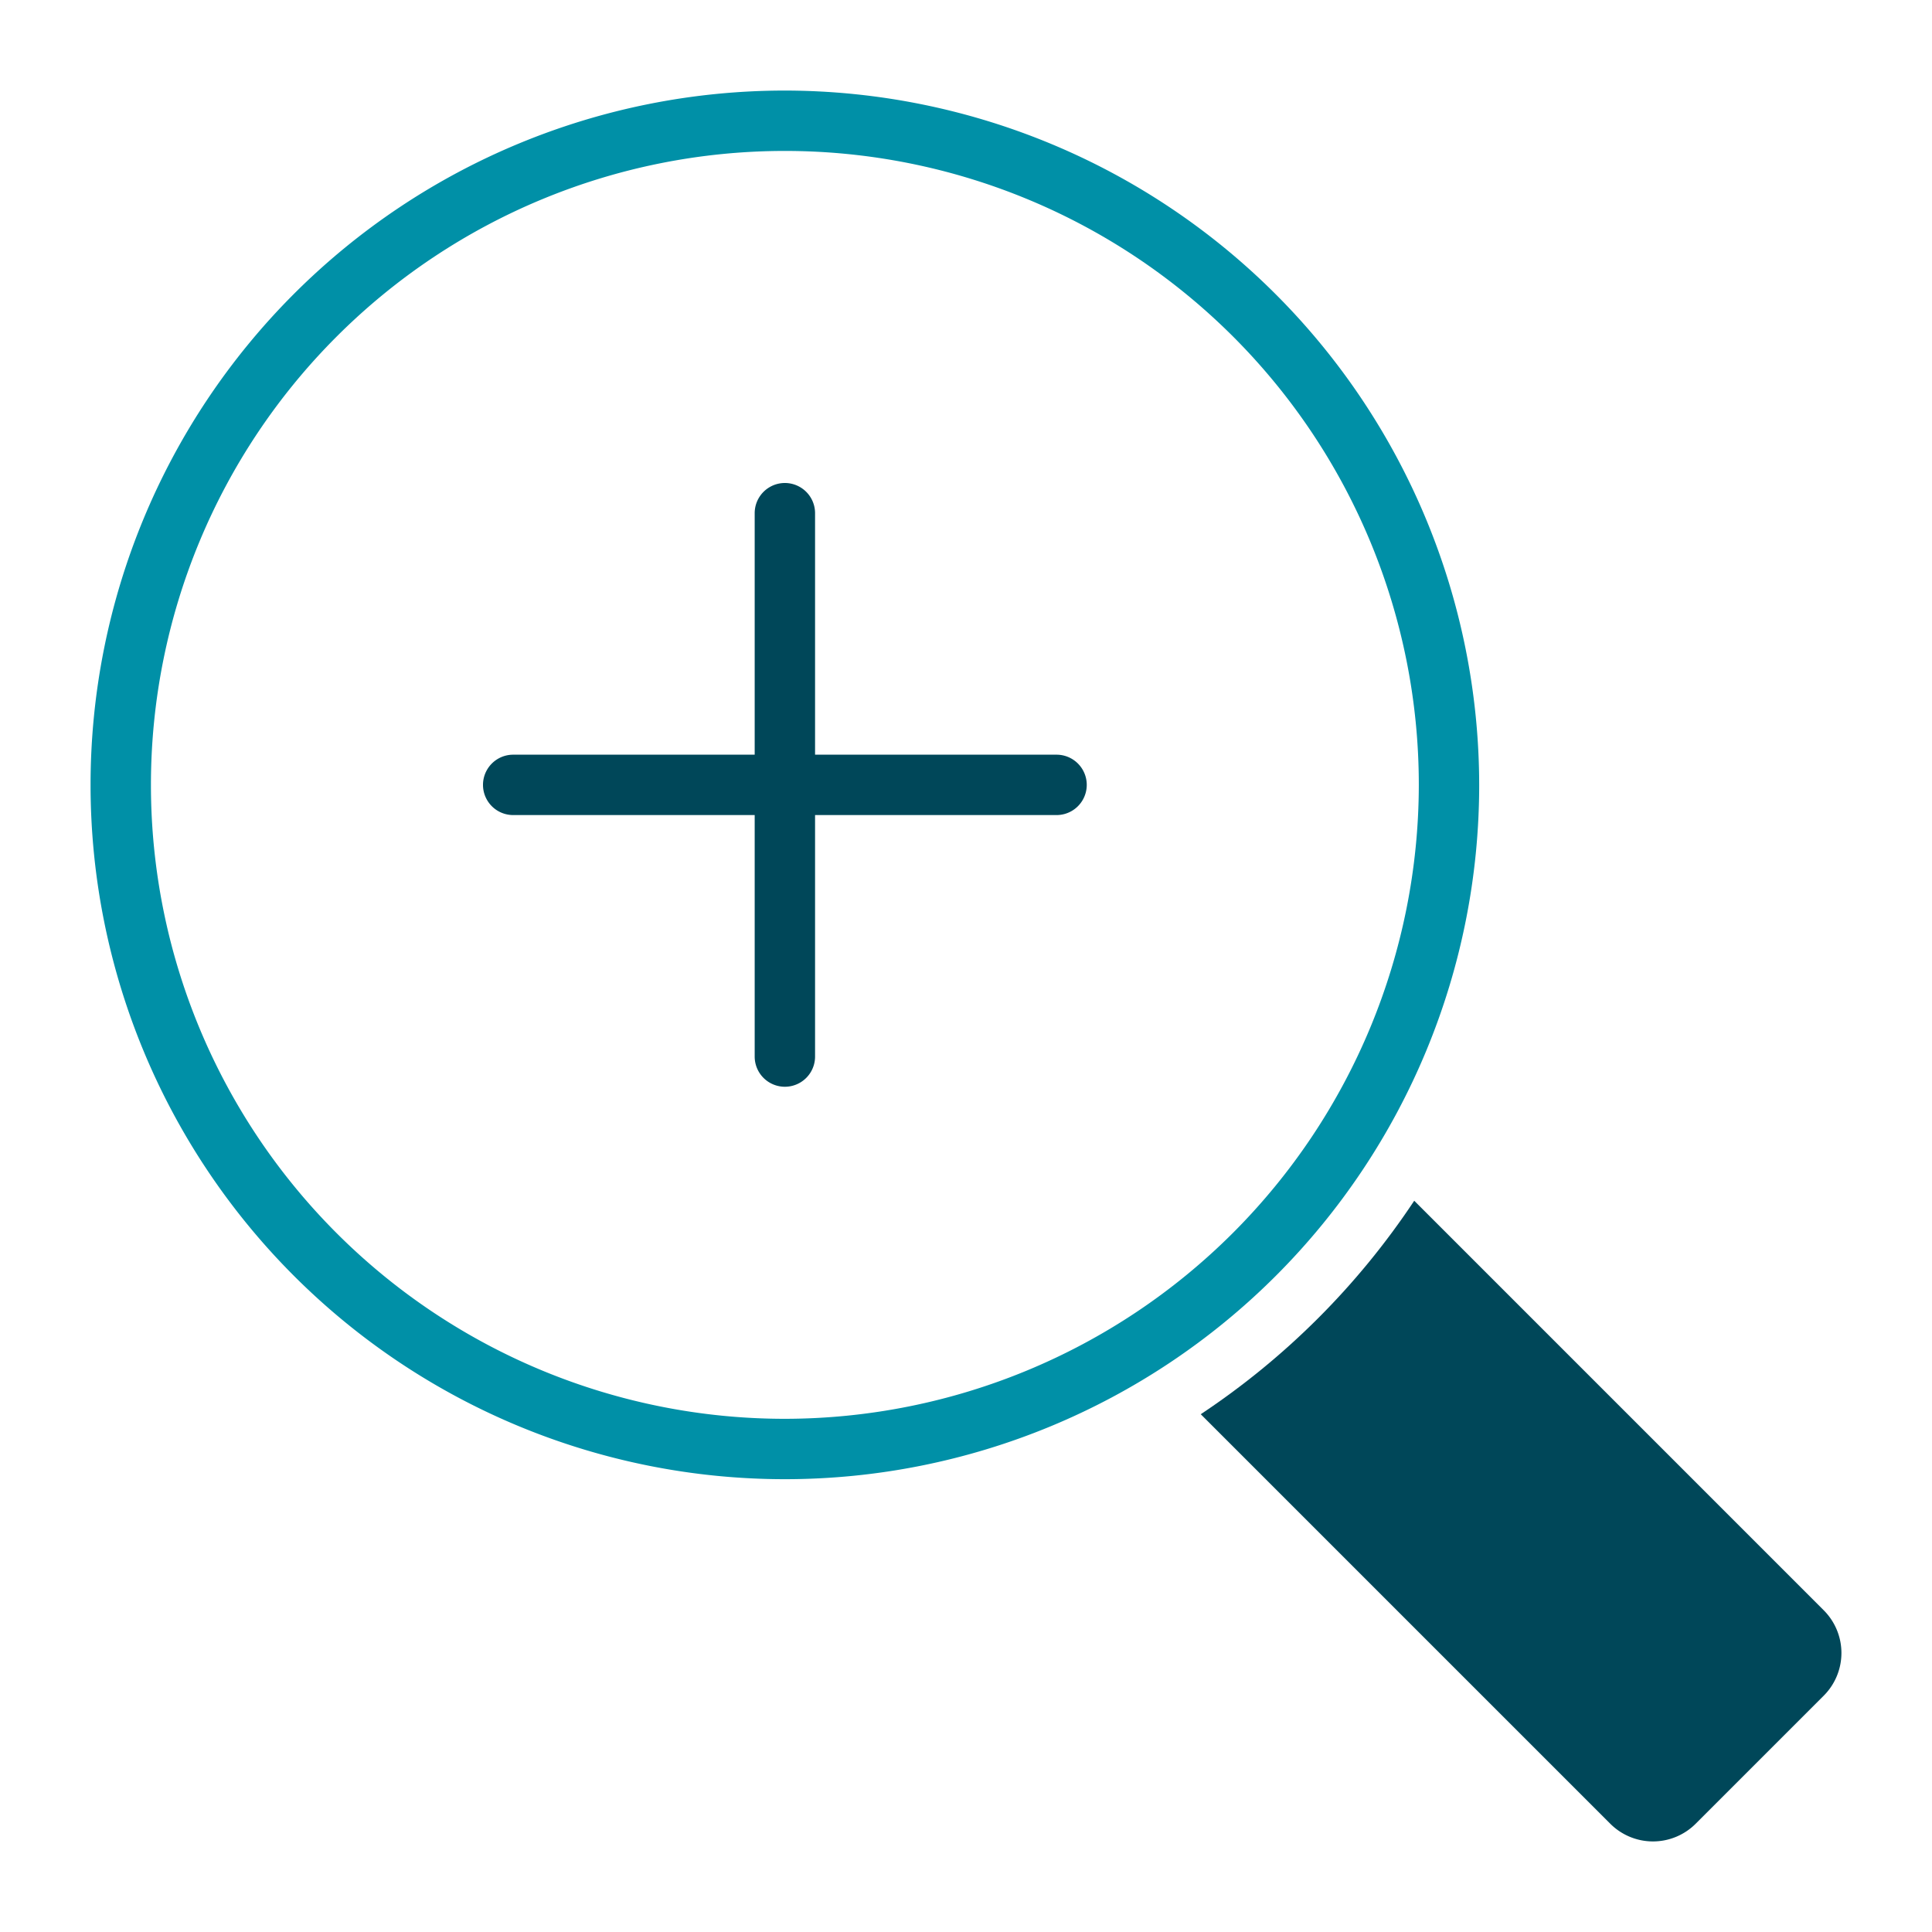
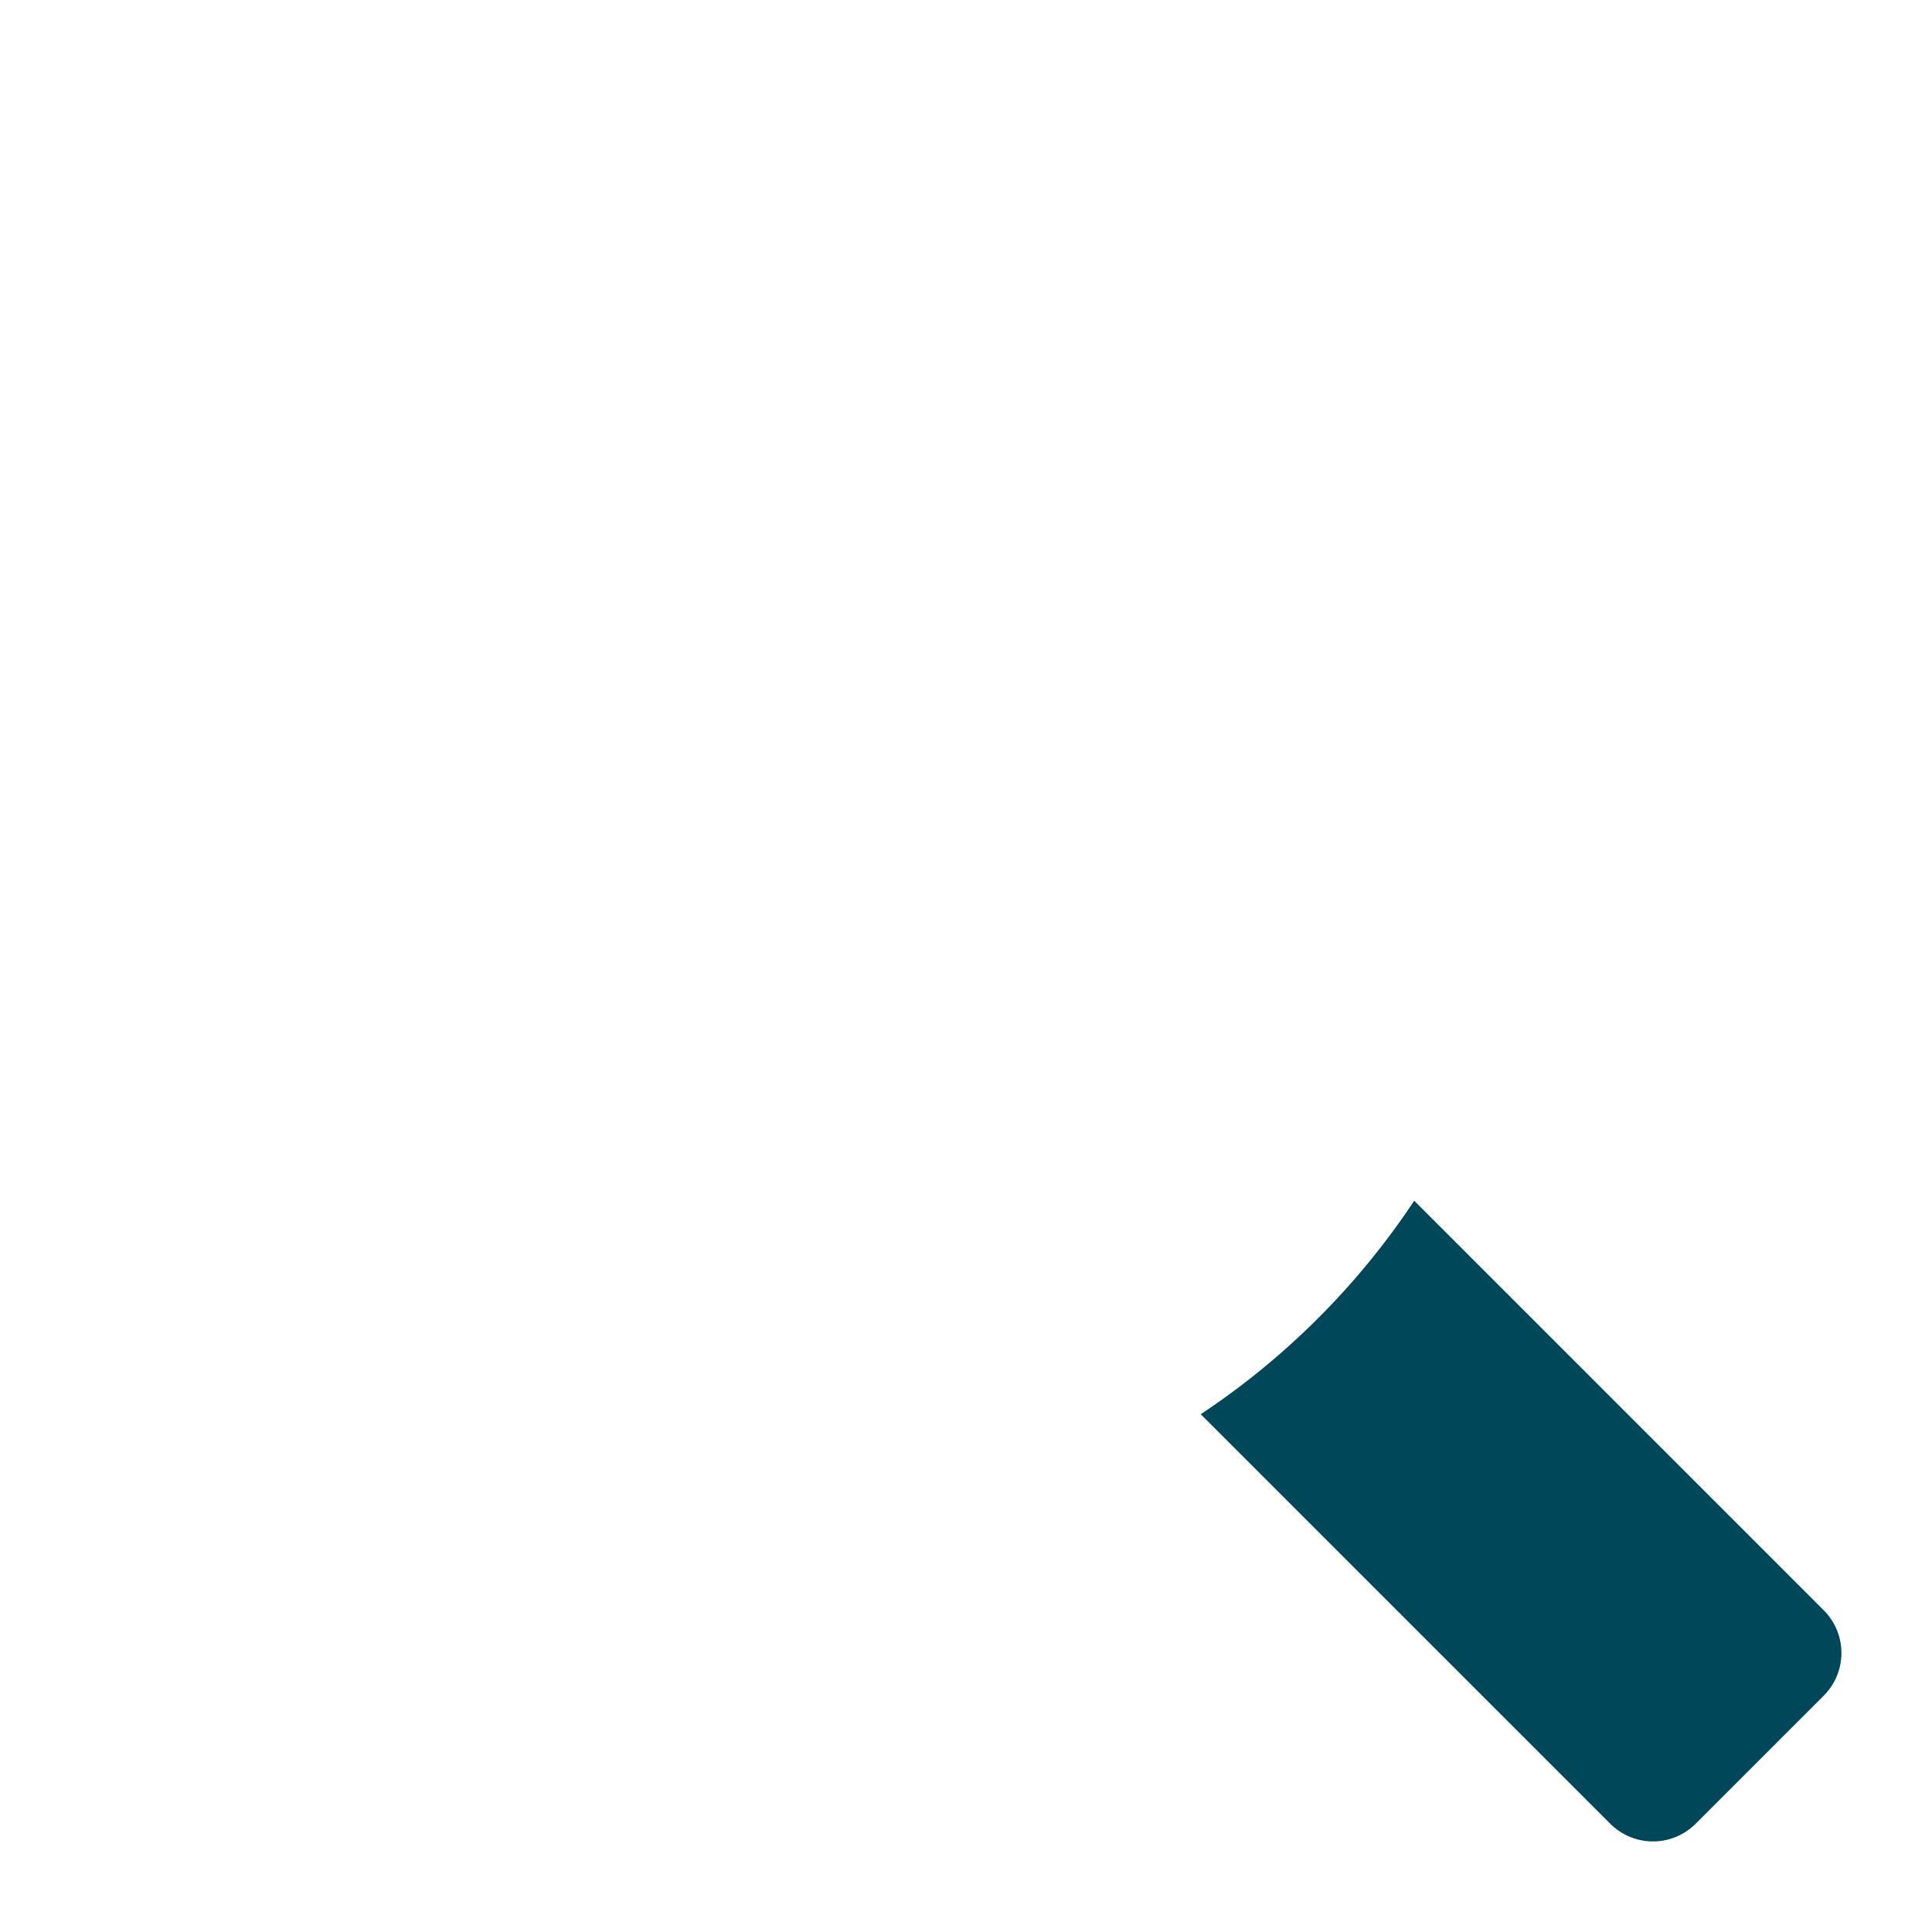
<svg xmlns="http://www.w3.org/2000/svg" viewBox="0 0 64 64">
  <title>magnifier zoom in</title>
  <g fill="#004759" class="nc-icon-wrapper">
-     <path d="M26,3A23,23,0,1,0,49,26,23.026,23.026,0,0,0,26,3Zm0,44A21,21,0,1,1,47,26,21.024,21.024,0,0,1,26,47Z" fill="#0090a7" />
-     <path data-color="color-2" d="M35,25H27V17a1,1,0,0,0-2,0v8H17a1,1,0,0,0,0,2h8v8a1,1,0,0,0,2,0V27h8a1,1,0,0,0,0-2Z" />
    <path data-color="color-2" d="M60.414,53.343,46.848,39.776a25.225,25.225,0,0,1-7.072,7.072L53.343,60.414a2,2,0,0,0,2.828,0l4.243-4.243A2,2,0,0,0,60.414,53.343Z" />
  </g>
</svg>